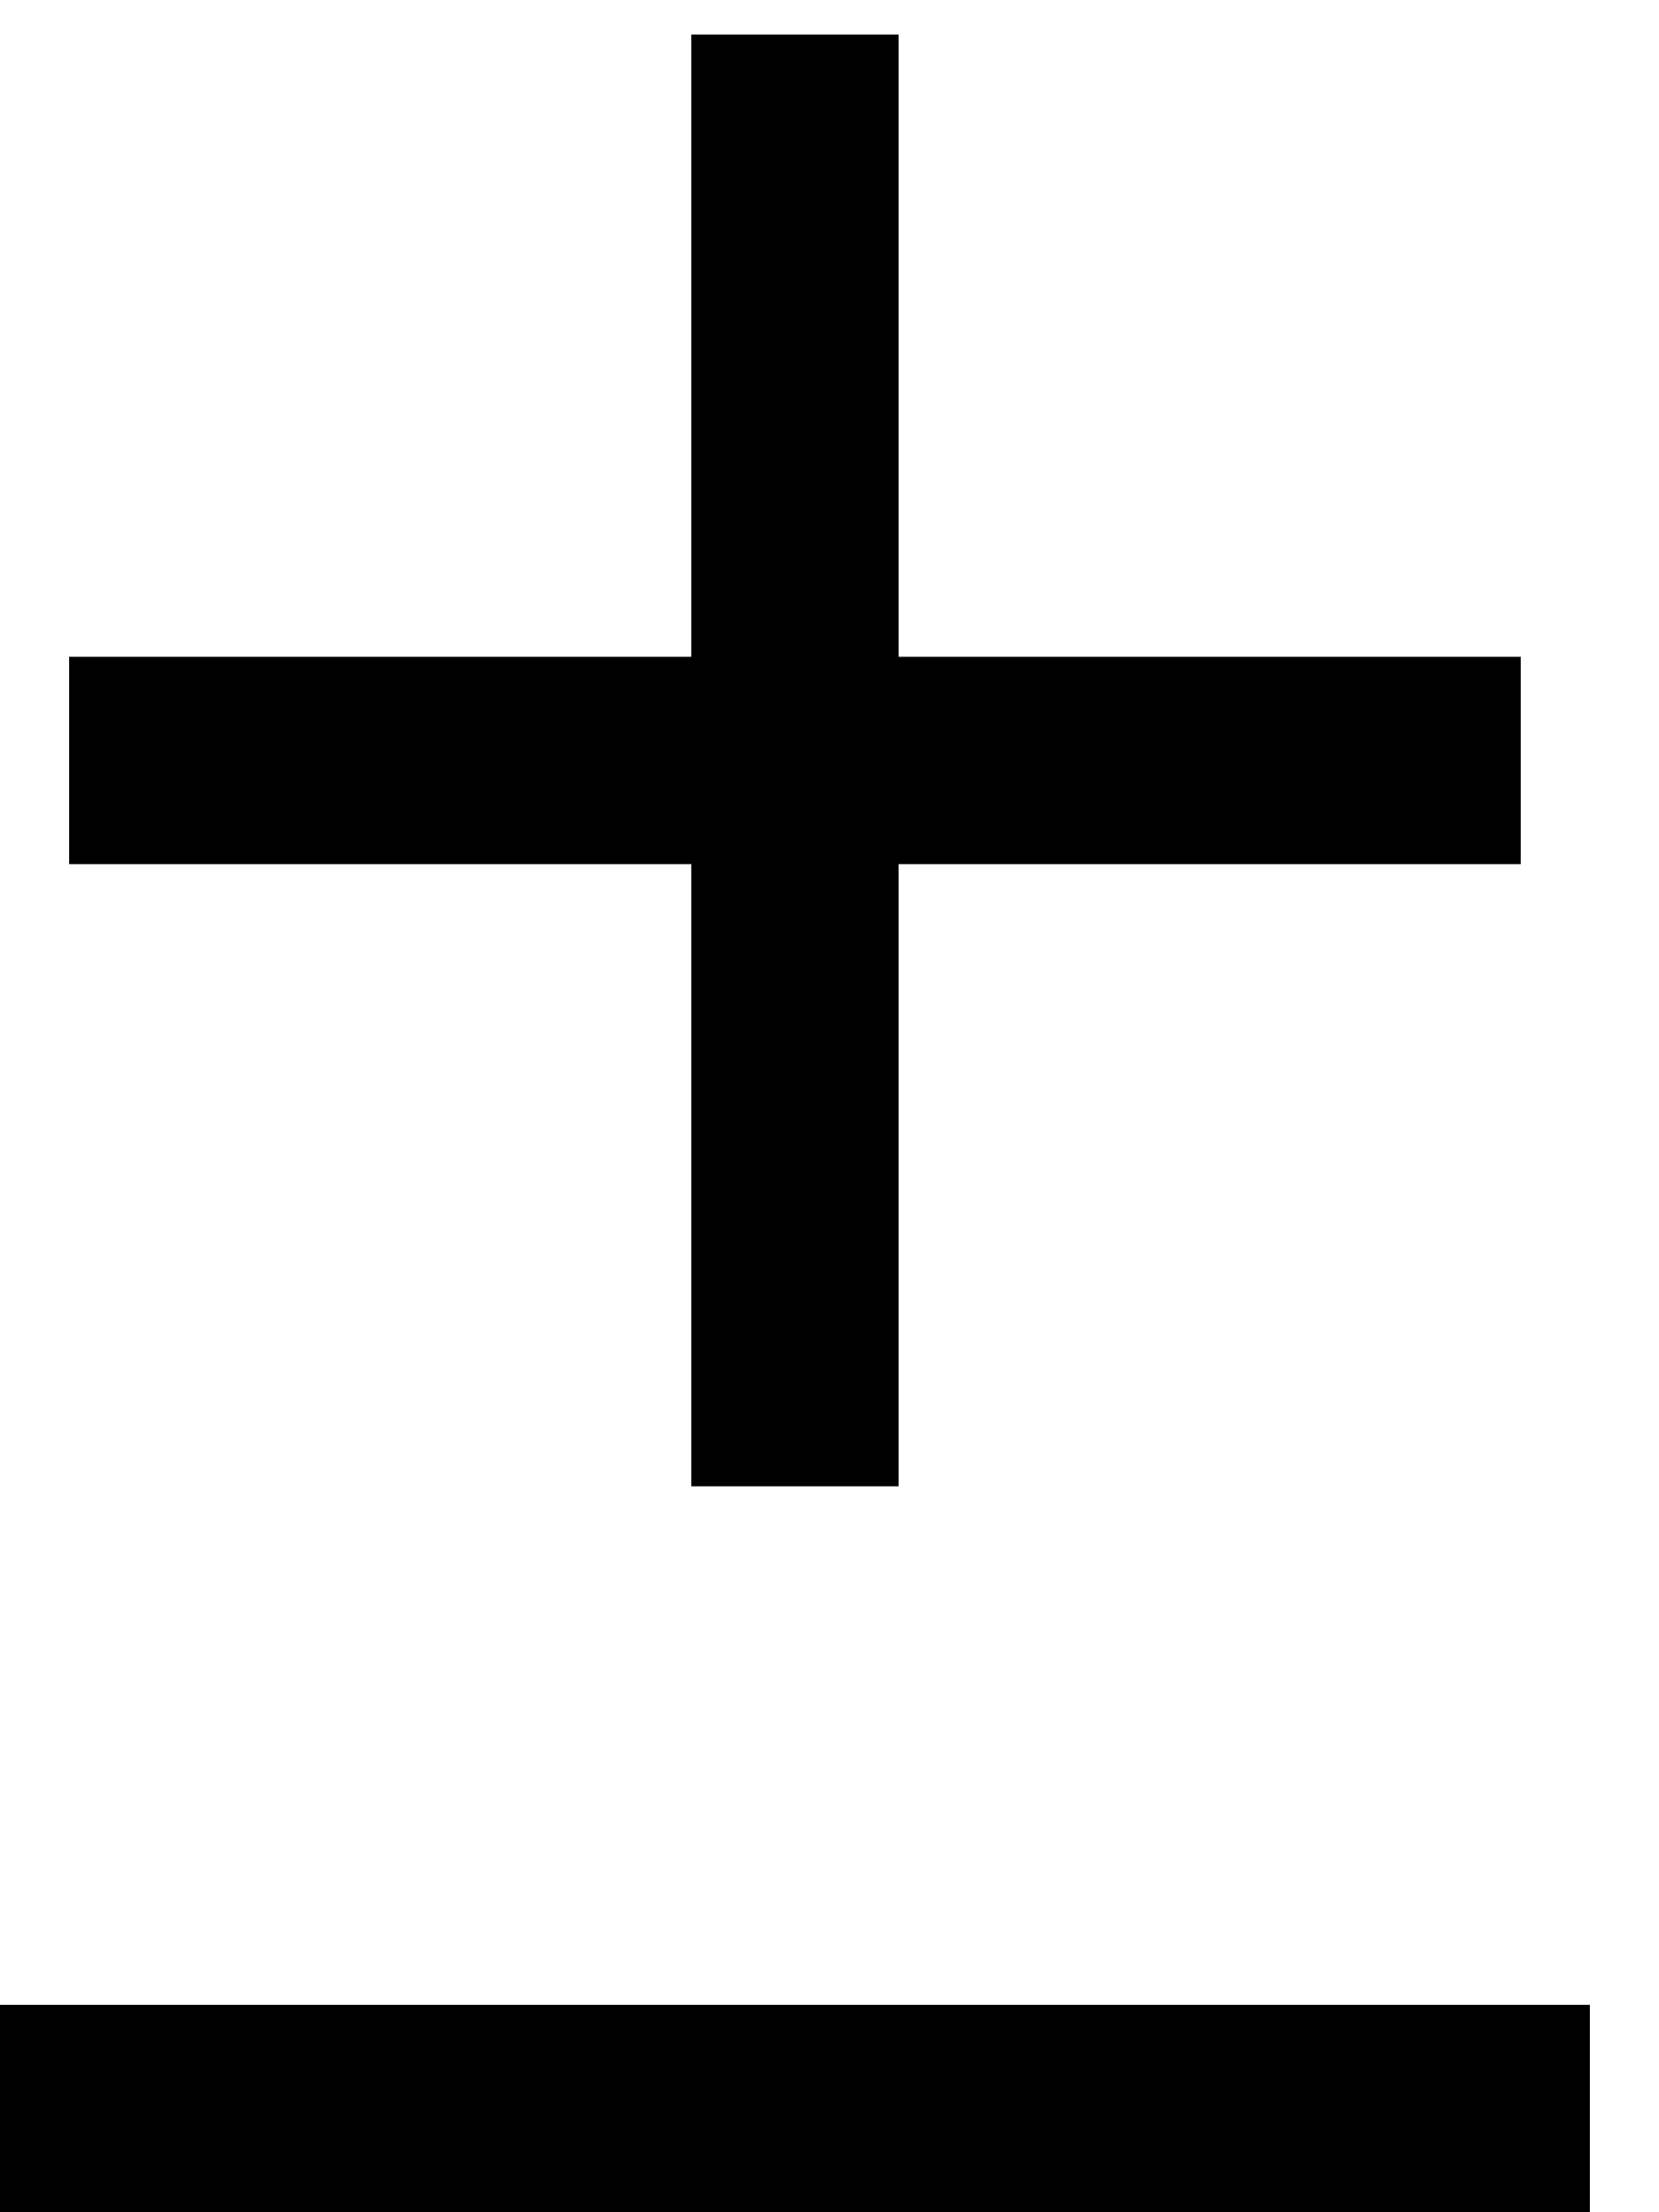
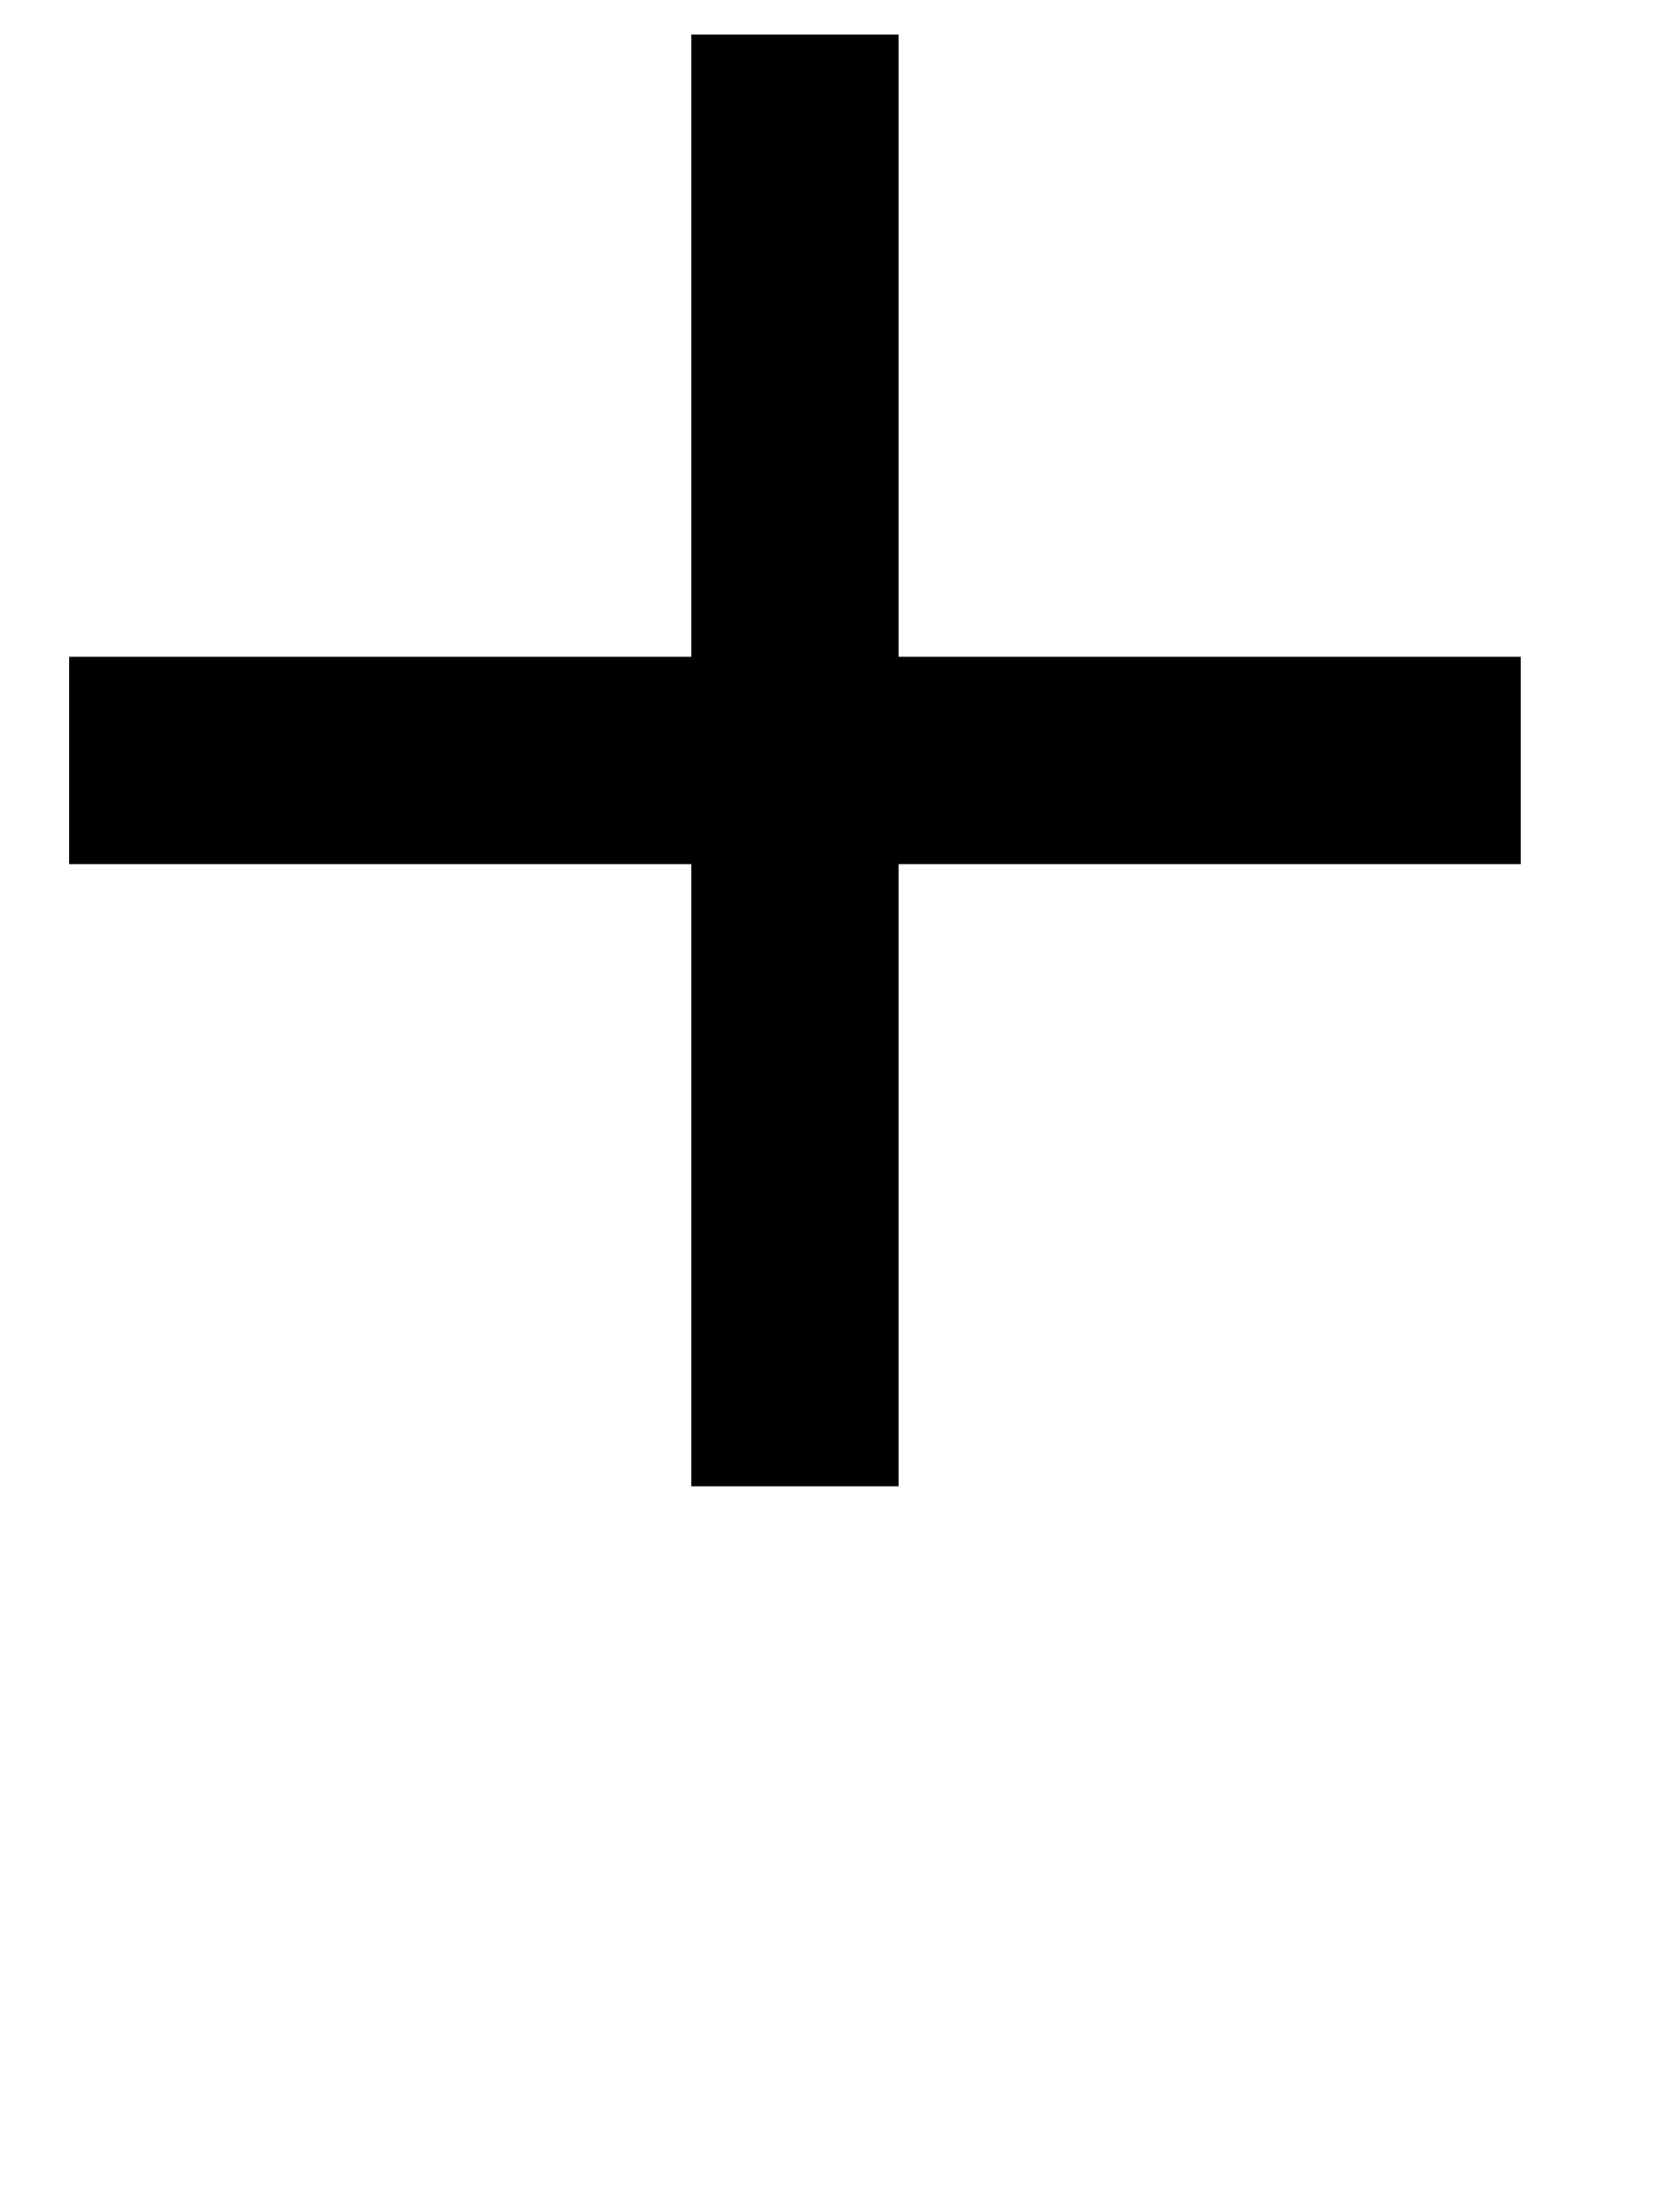
<svg xmlns="http://www.w3.org/2000/svg" viewBox="0 0 384 512">
-   <path d="M208 32V8H160V32 152H40 16v48H40 160V320v24h48V320 200H328h24V152H328 208V32zM0 464v48H24 344h24V464H344 24 0z" />
+   <path d="M208 32V8H160V32 152H40 16v48H40 160V320v24h48V320 200H328h24V152H328 208V32zM0 464v48H24 344h24H344 24 0z" />
</svg>